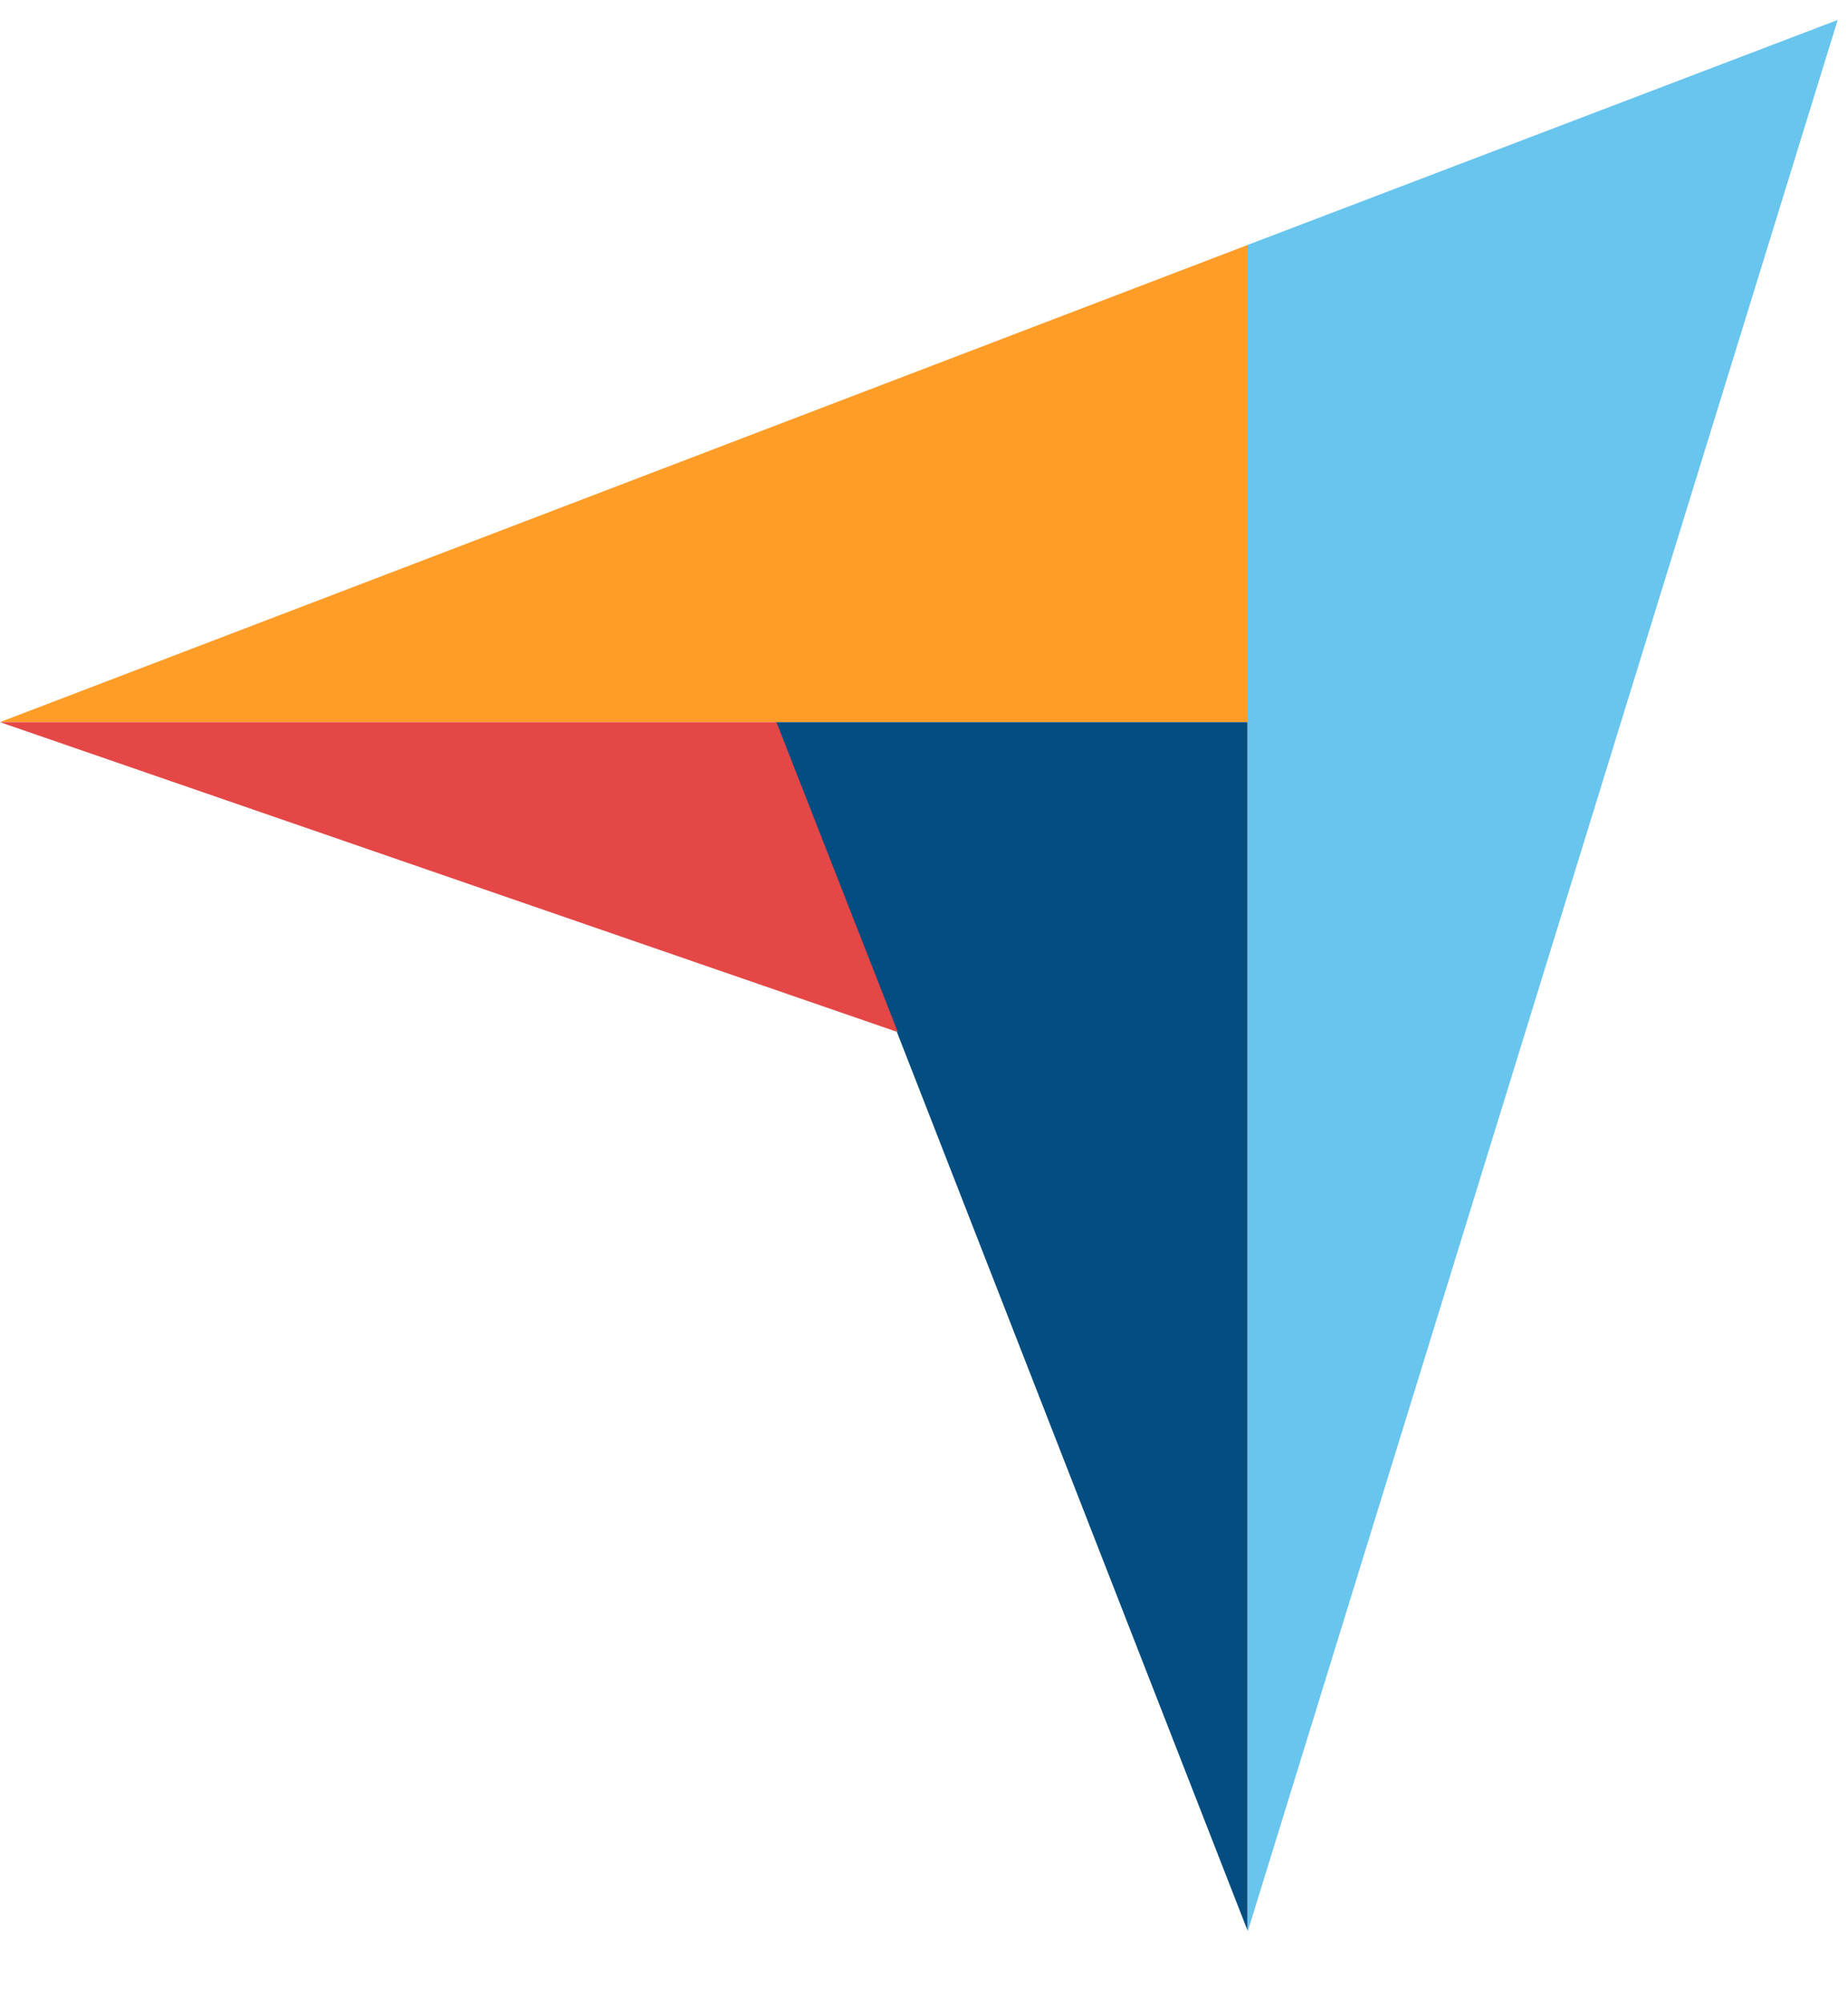
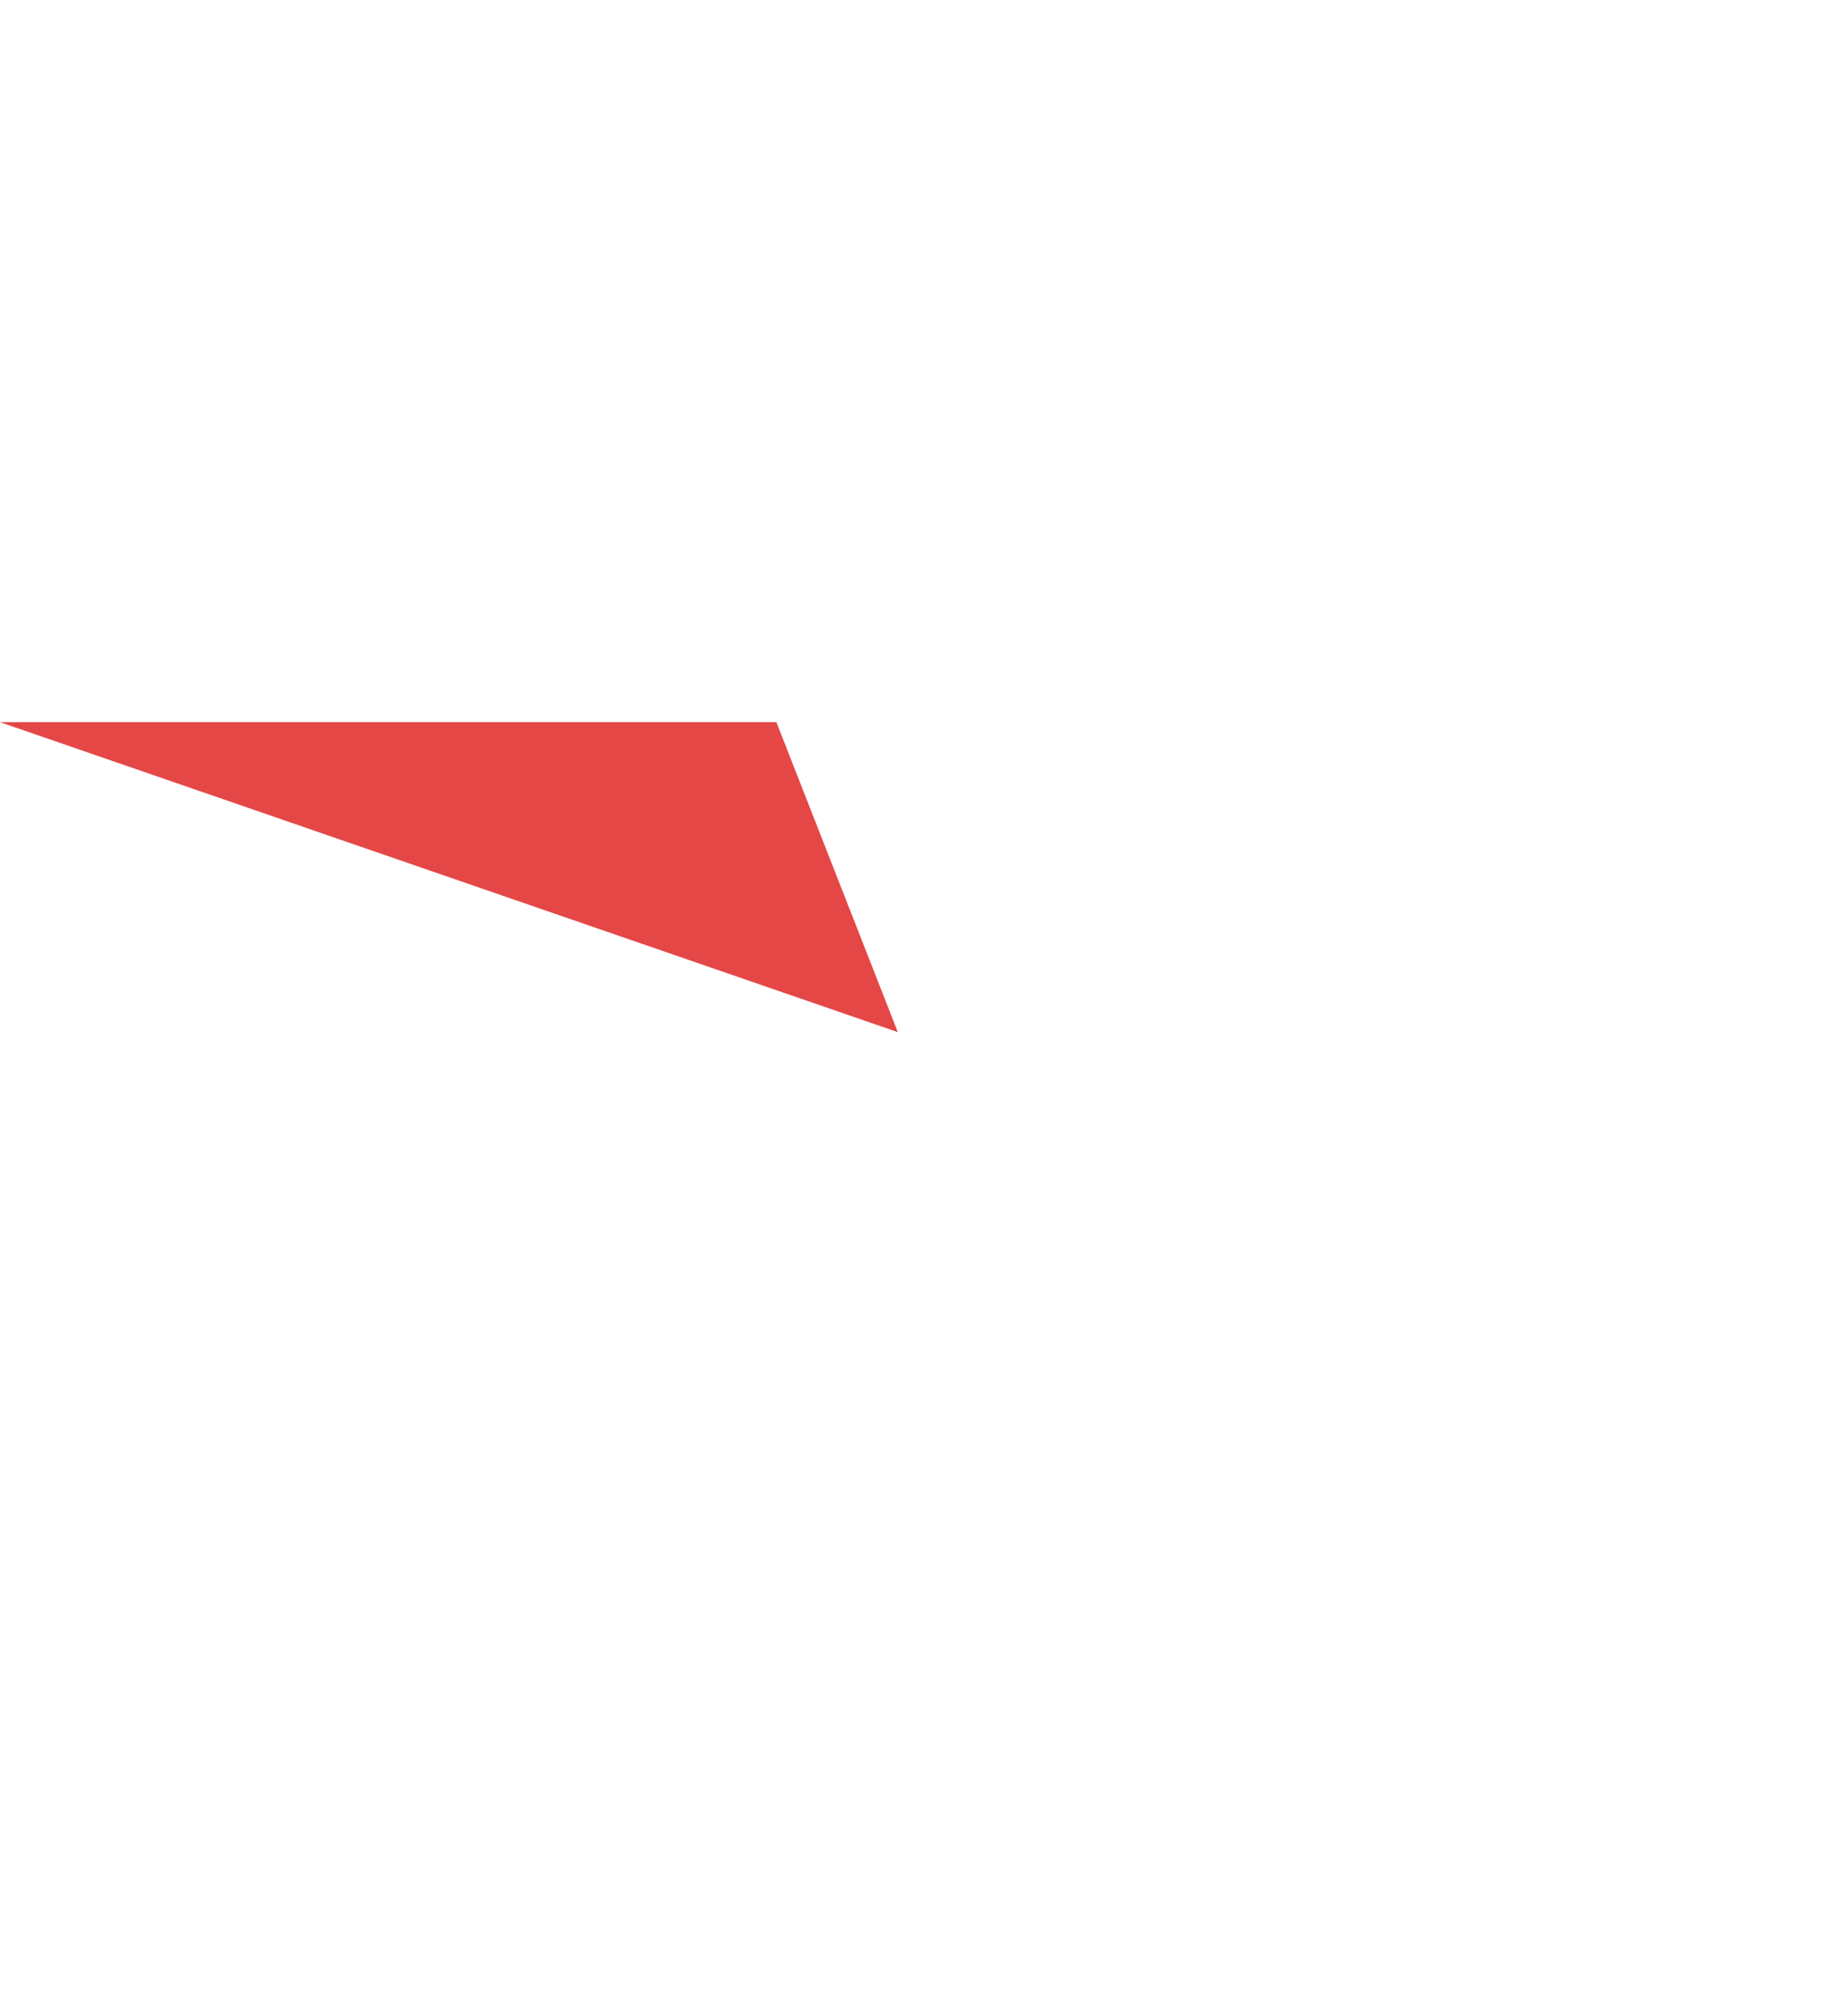
<svg xmlns="http://www.w3.org/2000/svg" width="24" height="26" viewBox="0 0 24 26" fill="none">
-   <path d="M0 9.372H10.083H16.207V3.178L0 9.372Z" fill="#FF9D28" />
-   <path d="M16.203 3.179V25.073L23.866 0.259L16.203 3.179Z" fill="#68C5ED" />
-   <path d="M16.201 9.373H10.078L16.201 25.054V9.373Z" fill="#044D80" />
  <path d="M0 9.373L11.66 13.396L10.083 9.373H0Z" fill="#E54747" />
</svg>